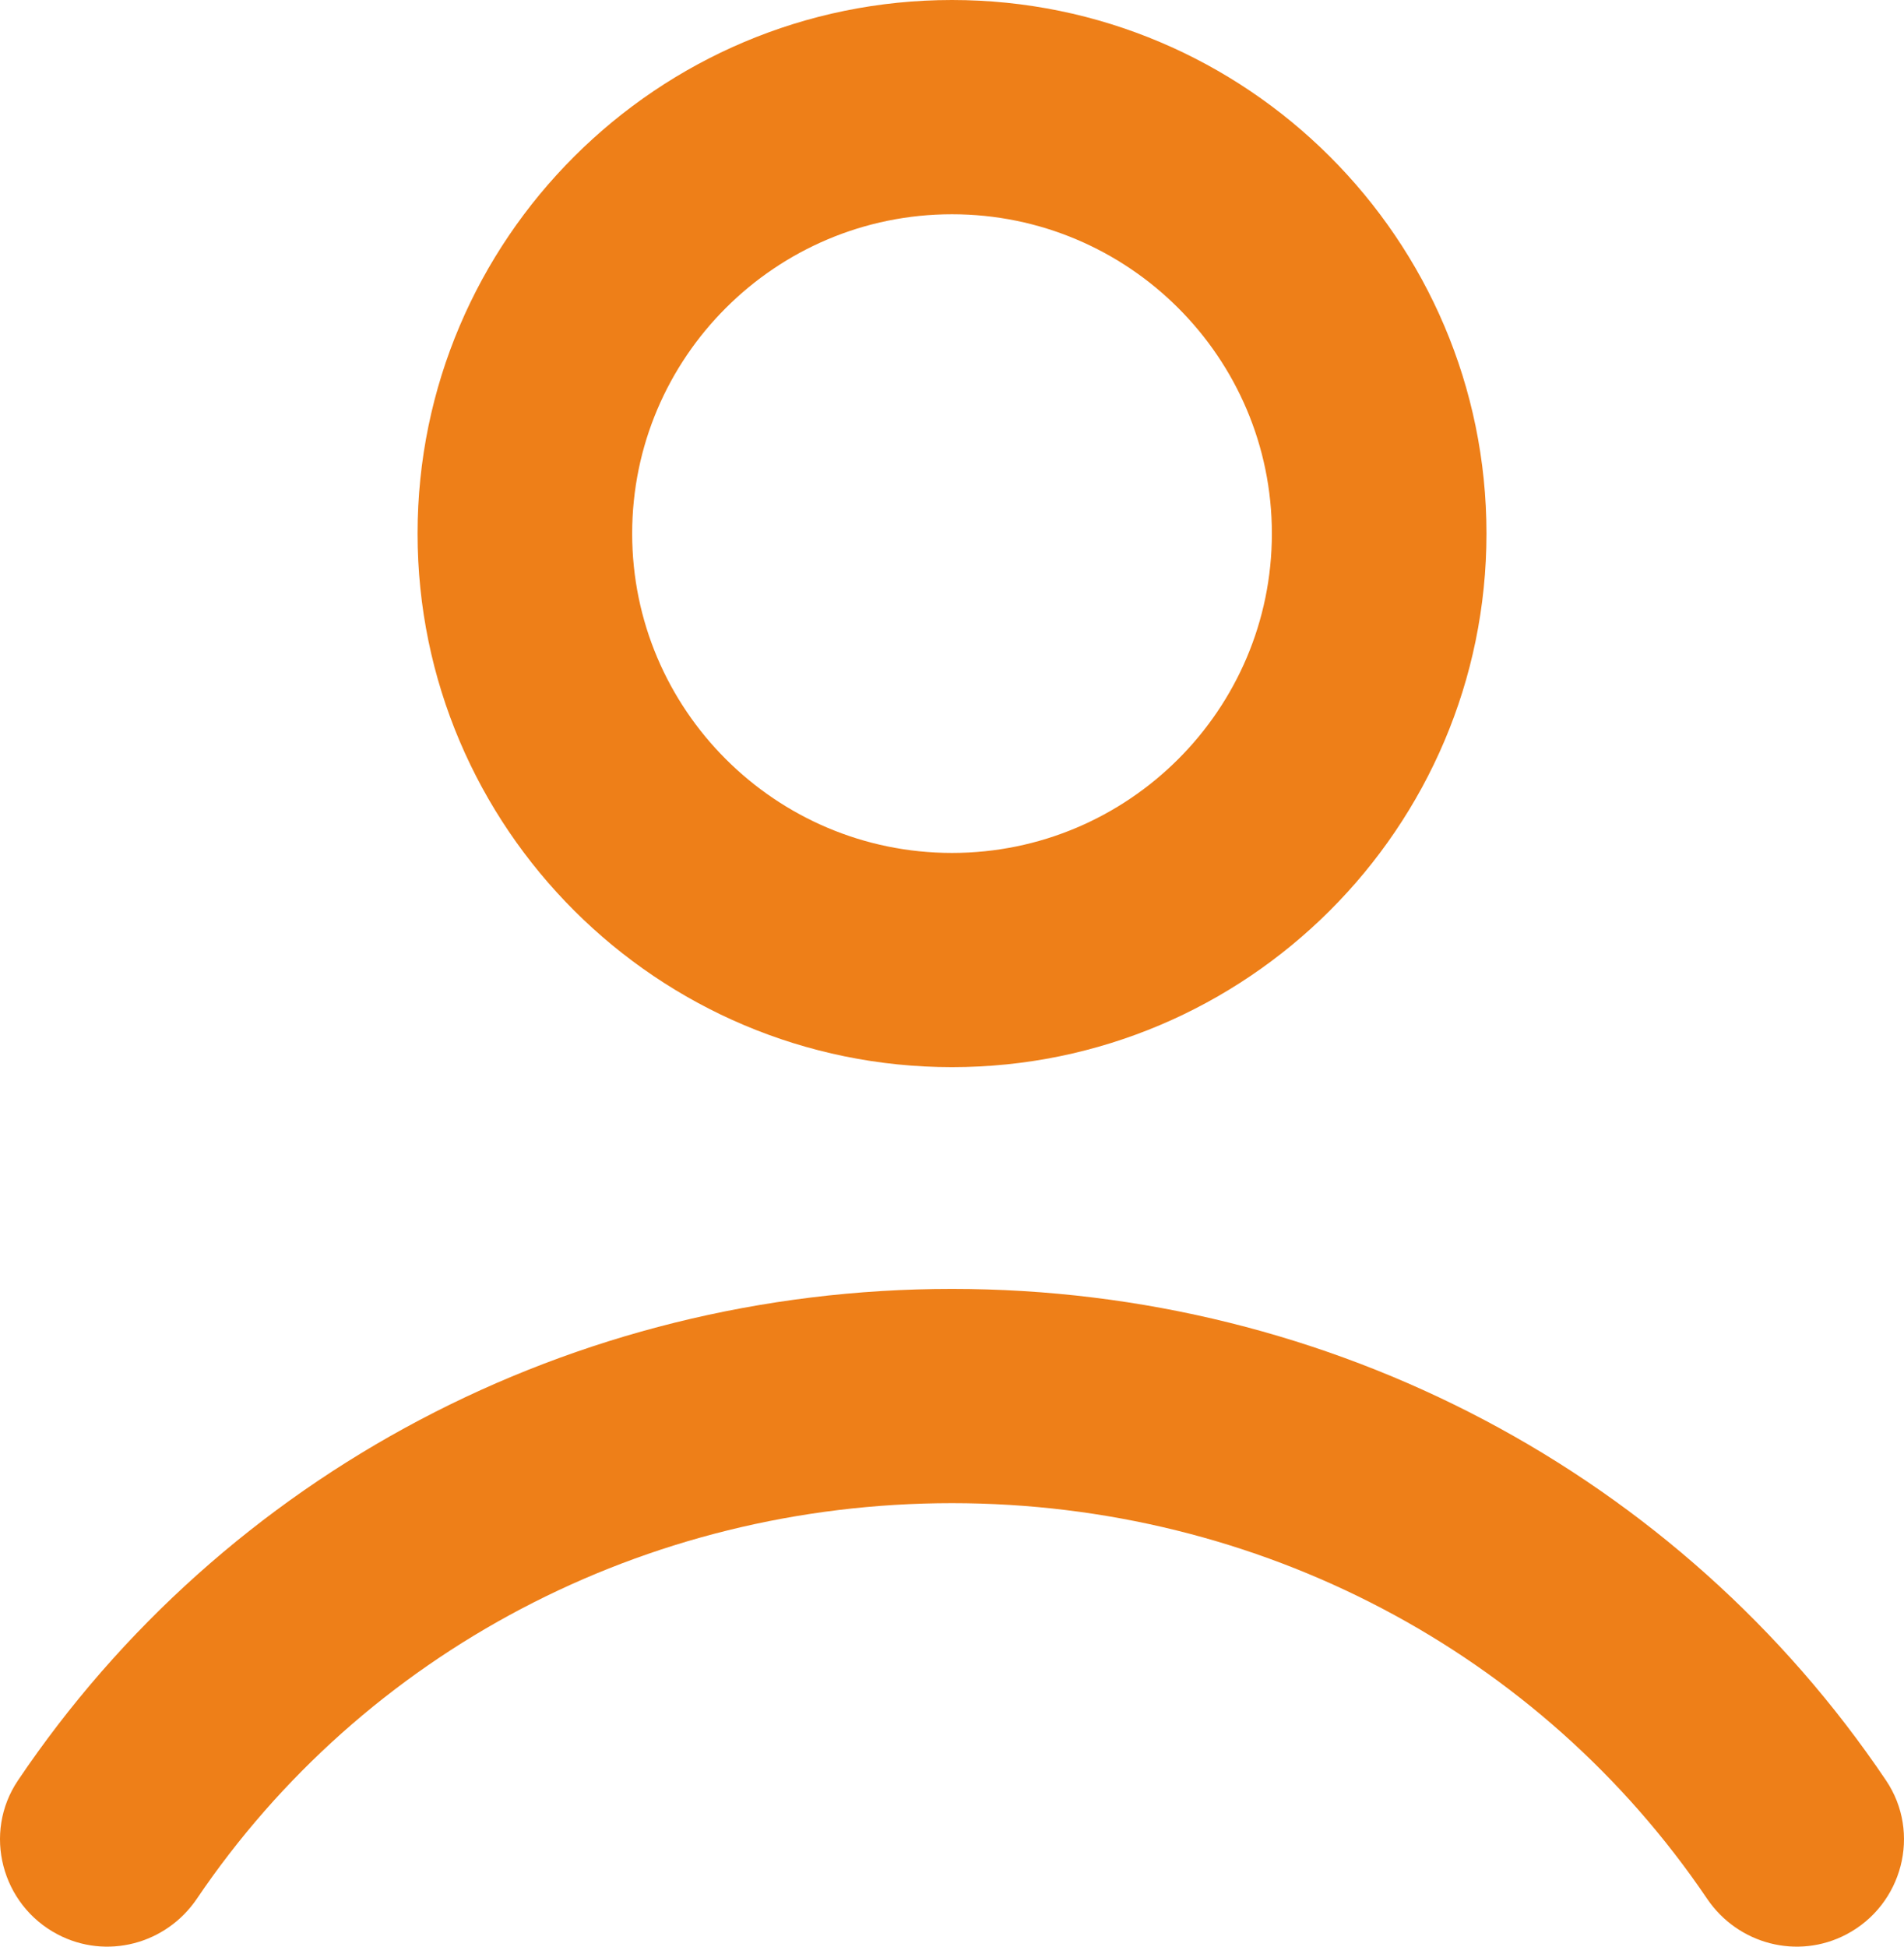
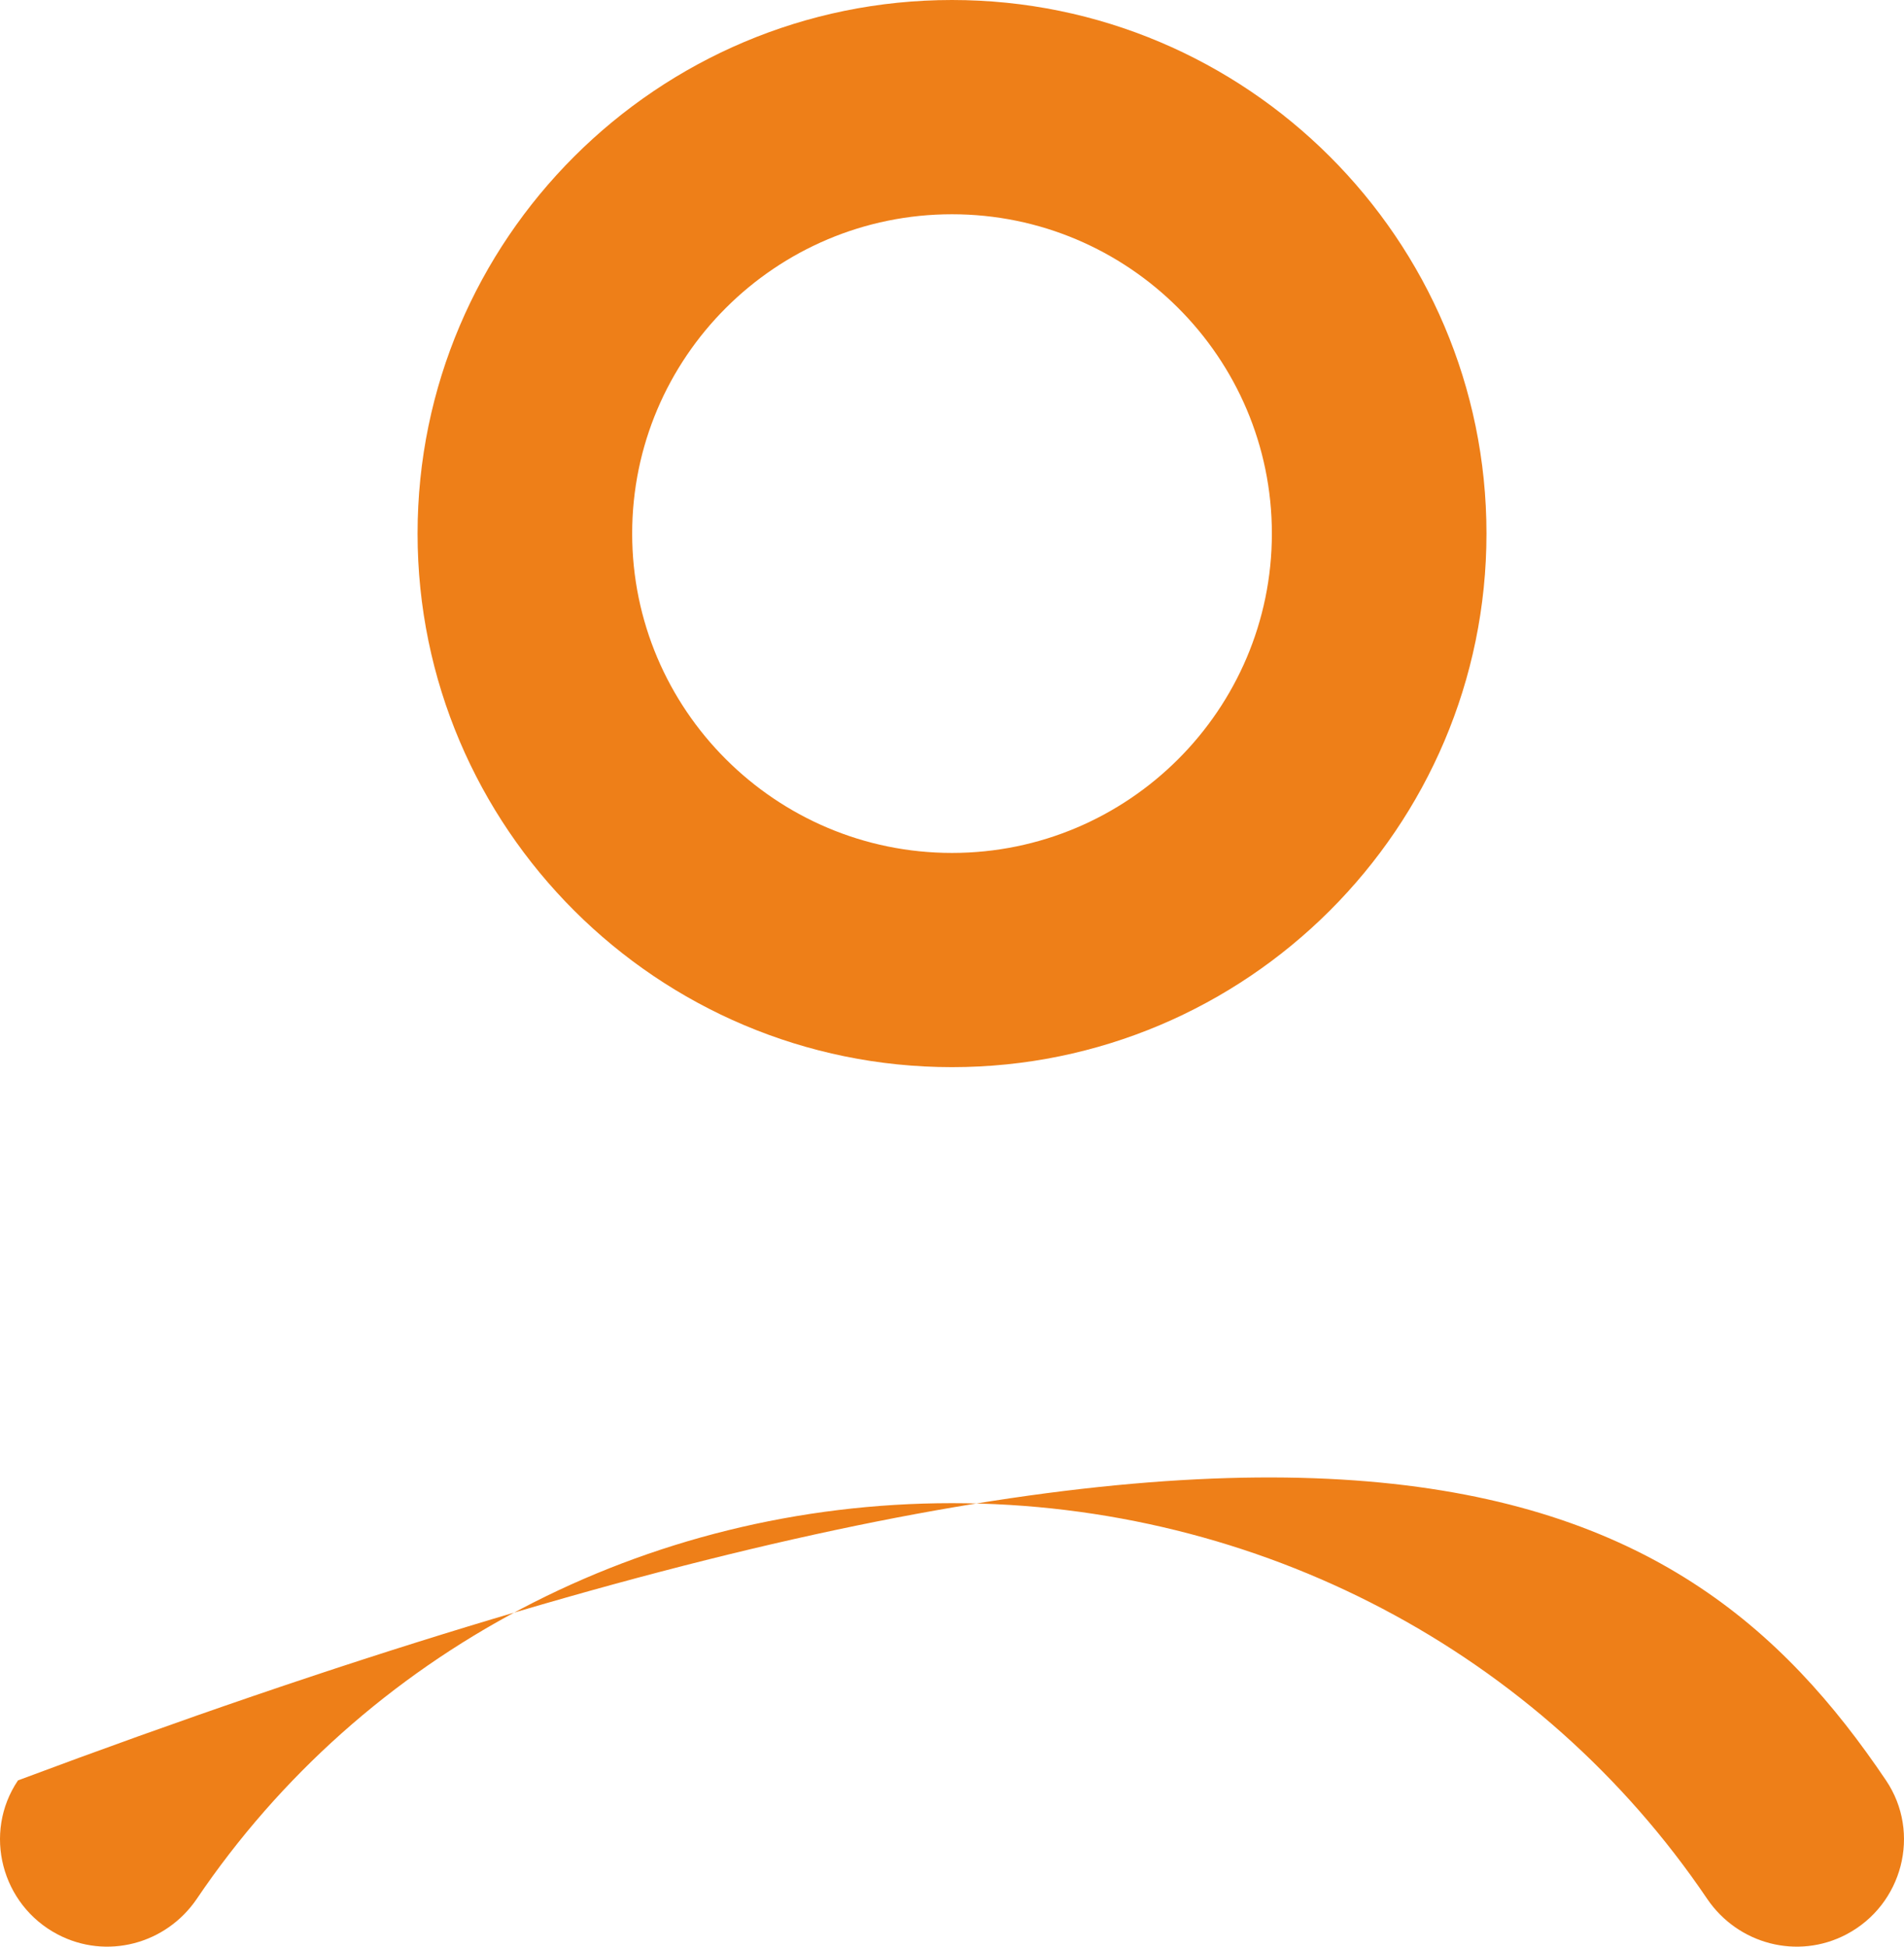
<svg xmlns="http://www.w3.org/2000/svg" width="45px" height="46px" viewBox="0 0 45 46" version="1.1">
  <title>user</title>
  <desc>Created with Sketch.</desc>
  <defs />
  <g id="Design" stroke="none" stroke-width="1" fill="none" fill-rule="evenodd">
    <g id="Connexion" transform="translate(-1068, -430)" fill="#EE7F18" fill-rule="nonzero">
      <g id="Form" transform="translate(800, 365)">
-         <path d="M311.64,110.709 C310.488,111.316 309.074,110.944 308.345,109.866 C304.411,104.05 297.765,100.52 290.5,100.52 C283.235,100.52 276.589,104.05 272.654,109.866 C271.925,110.944 270.512,111.316 269.36,110.709 C268.033,110.011 267.588,108.313 268.425,107.071 C273.293,99.845 281.517,95.457 290.5,95.457 C299.483,95.457 307.707,99.845 312.575,107.071 C313.412,108.313 312.967,110.011 311.64,110.709 Z M290.5,70.063 C294.669,70.063 298.06,73.447 298.06,77.608 C298.06,81.769 294.669,85.155 290.5,85.155 C286.331,85.155 282.941,81.769 282.941,77.608 C282.941,73.447 286.331,70.063 290.5,70.063 Z M290.5,90.217 C297.465,90.217 303.132,84.561 303.132,77.608 C303.132,70.656 297.465,65 290.5,65 C283.535,65 277.869,70.656 277.869,77.608 C277.869,84.561 283.535,90.217 290.5,90.217 Z" id="user" />
+         <path d="M311.64,110.709 C310.488,111.316 309.074,110.944 308.345,109.866 C304.411,104.05 297.765,100.52 290.5,100.52 C283.235,100.52 276.589,104.05 272.654,109.866 C271.925,110.944 270.512,111.316 269.36,110.709 C268.033,110.011 267.588,108.313 268.425,107.071 C299.483,95.457 307.707,99.845 312.575,107.071 C313.412,108.313 312.967,110.011 311.64,110.709 Z M290.5,70.063 C294.669,70.063 298.06,73.447 298.06,77.608 C298.06,81.769 294.669,85.155 290.5,85.155 C286.331,85.155 282.941,81.769 282.941,77.608 C282.941,73.447 286.331,70.063 290.5,70.063 Z M290.5,90.217 C297.465,90.217 303.132,84.561 303.132,77.608 C303.132,70.656 297.465,65 290.5,65 C283.535,65 277.869,70.656 277.869,77.608 C277.869,84.561 283.535,90.217 290.5,90.217 Z" id="user" />
      </g>
    </g>
  </g>
</svg>